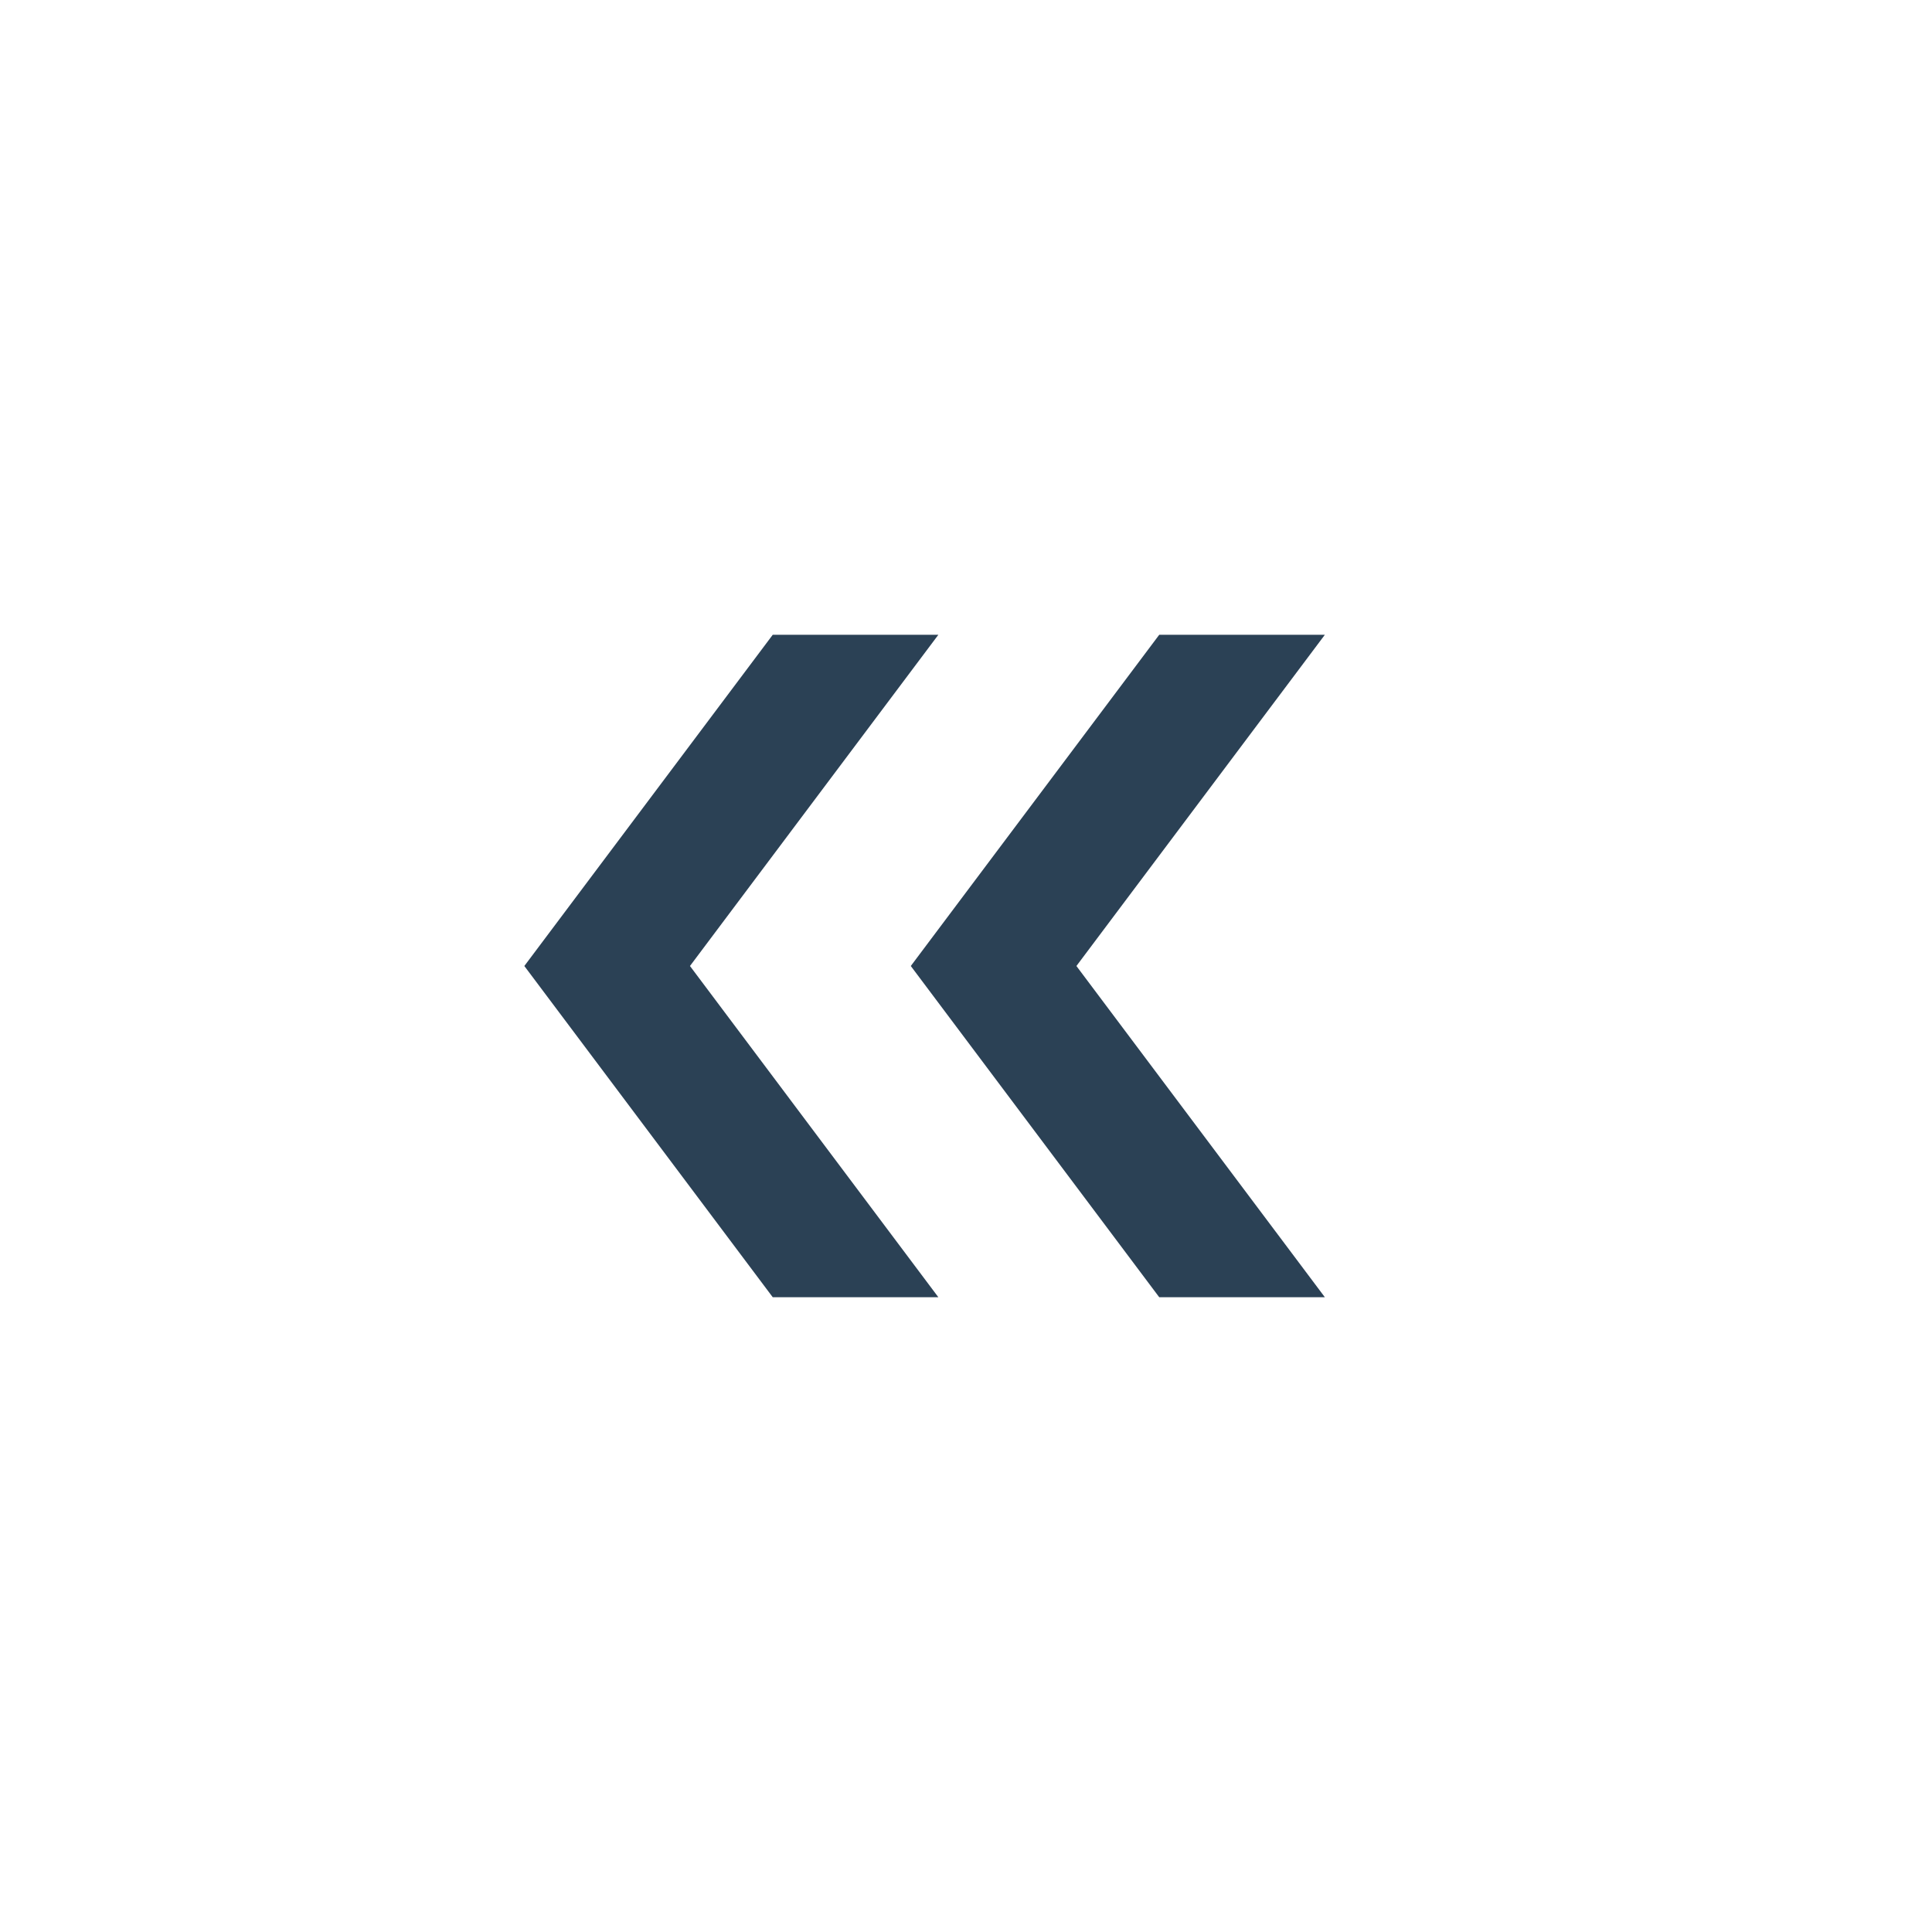
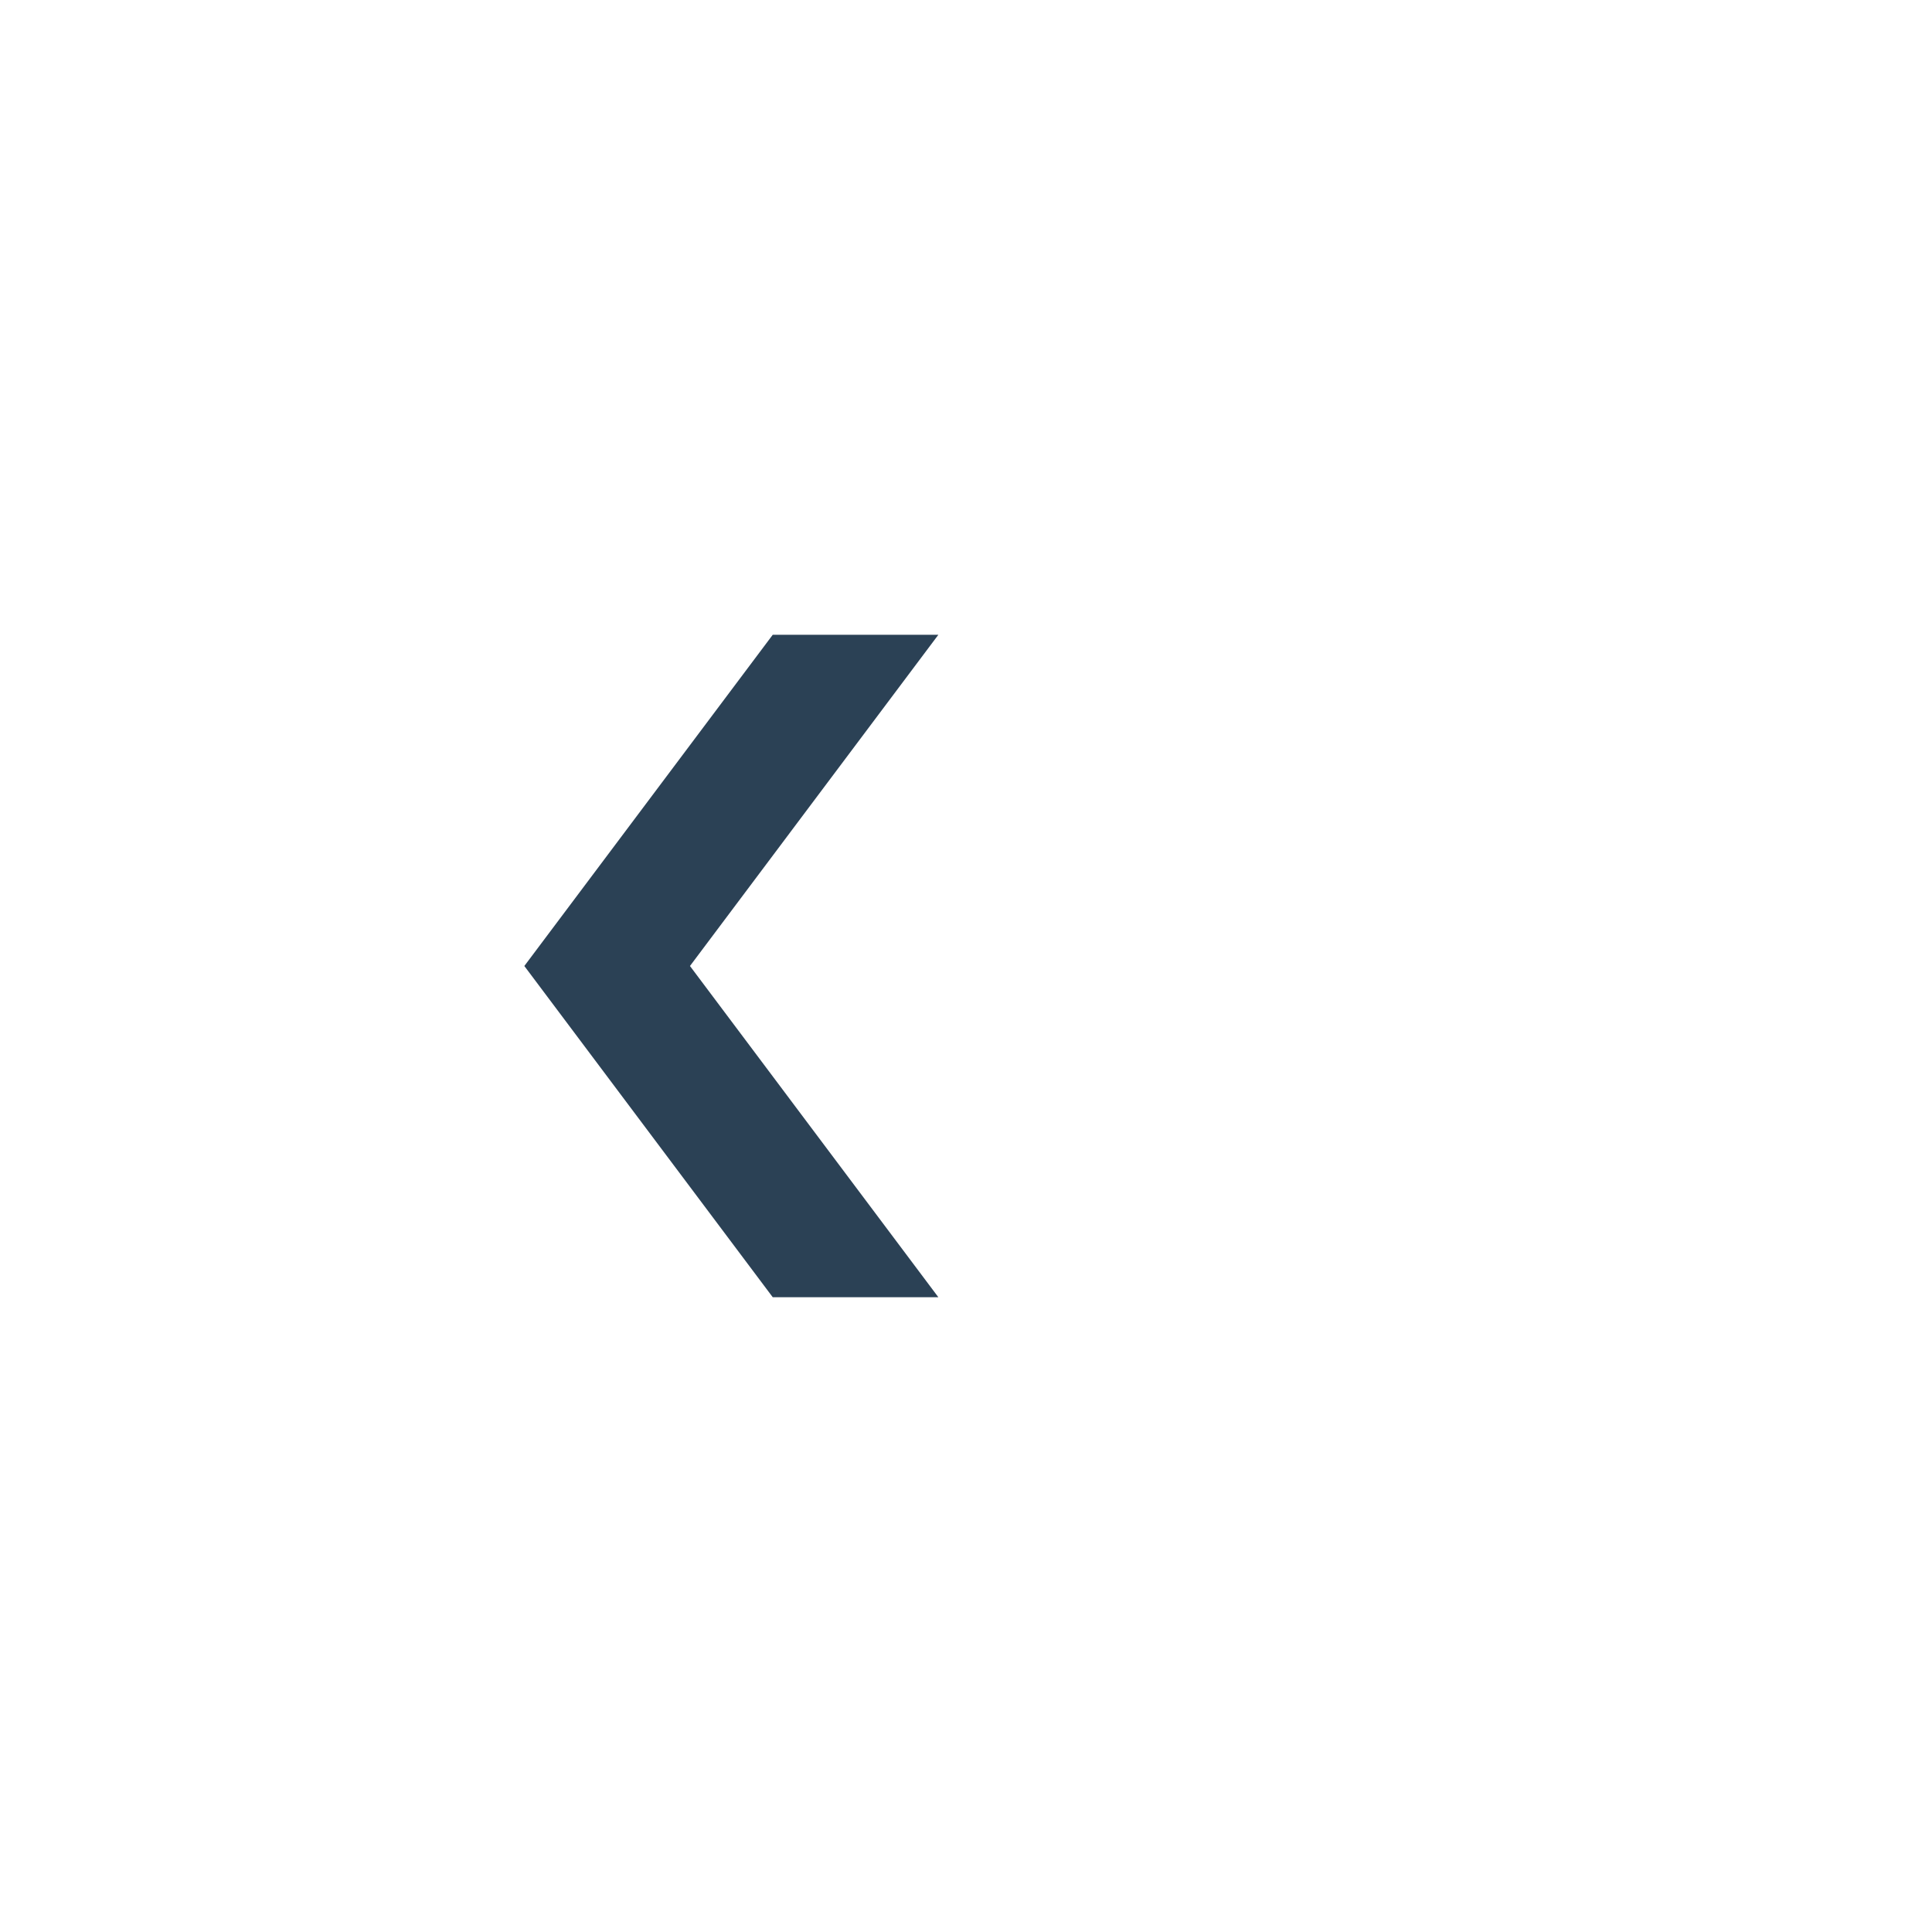
<svg xmlns="http://www.w3.org/2000/svg" width="40" height="40" viewBox="0 0 40 40" fill="none">
  <path d="M15.999 26.858L19.428 26.858L14.285 20L19.428 13.142L15.999 13.142L10.856 20L15.999 26.858Z" fill="#2B4155" />
-   <path d="M24.001 26.858L27.43 26.858L22.286 20L27.43 13.142L24.001 13.142L18.857 20L24.001 26.858Z" fill="#2B4155" />
</svg>